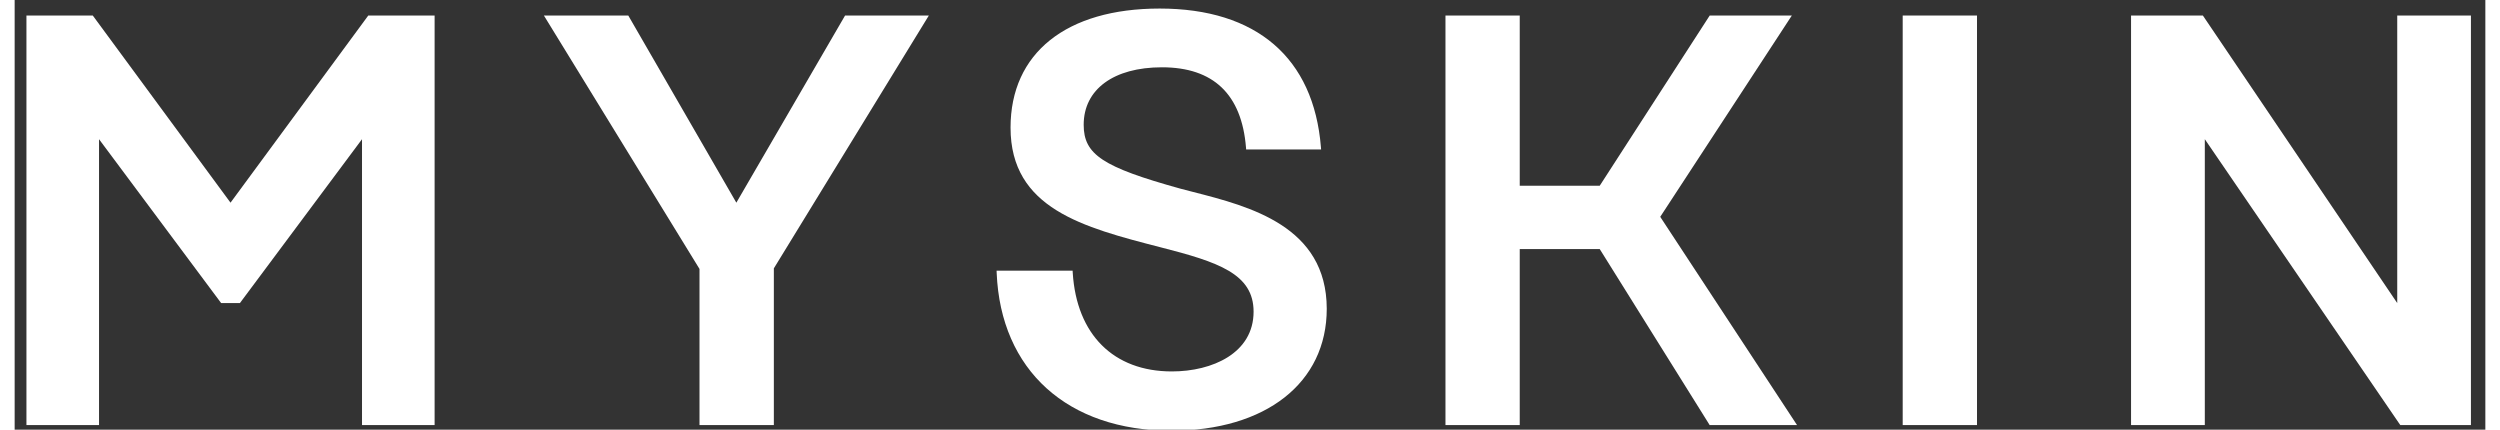
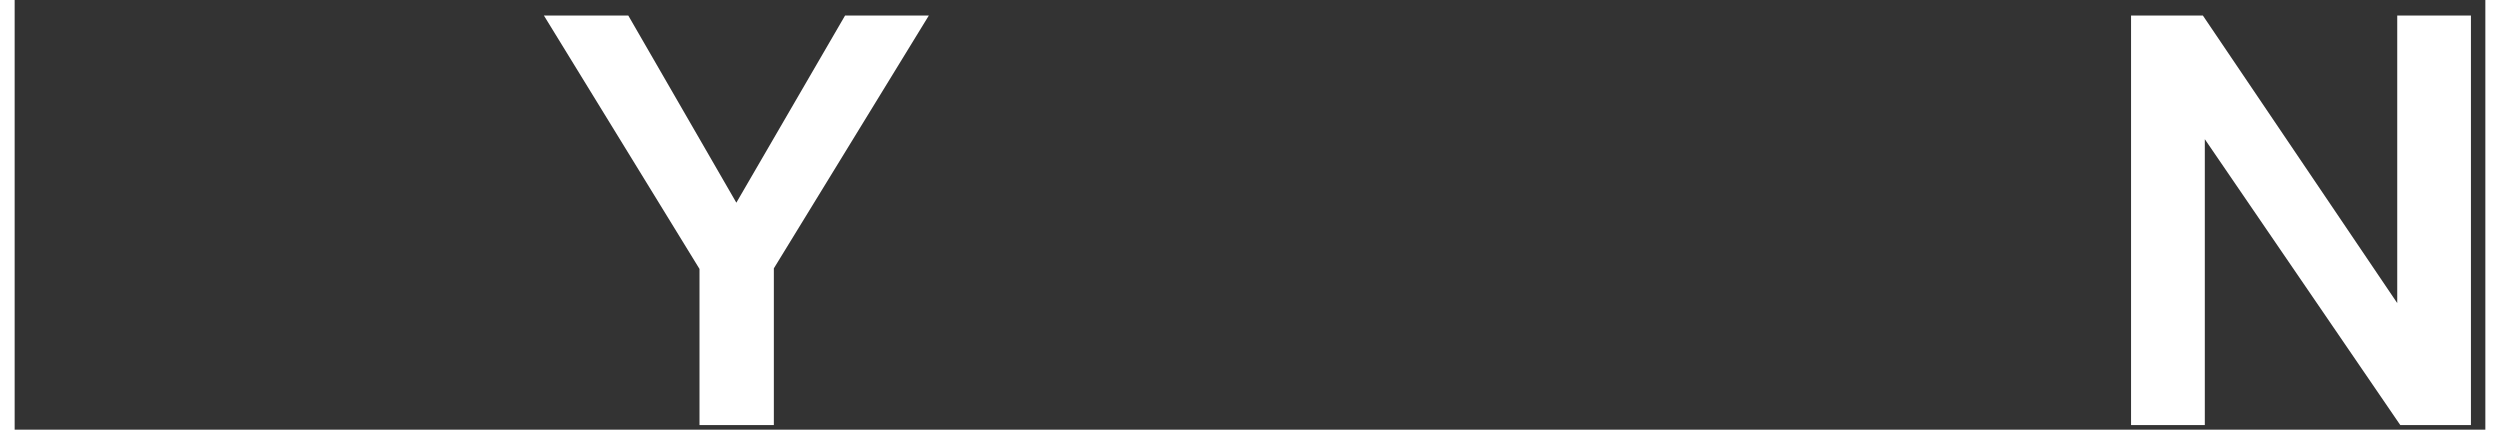
<svg xmlns="http://www.w3.org/2000/svg" width="256px" height="44px" viewBox="0 0 253 44">
  <rect x="0" y="0" width="253" height="44" fill="#333333" stroke="none" />
  <g id="surface1">
-     <path style=" stroke:none;fill-rule:nonzero;fill:rgb(100%,100%,100%);fill-opacity:1;" d="M 120.688 19.66 C 120.238 19.547 119.797 19.43 119.379 19.32 C 111.41 17.109 109.469 15.828 109.469 12.777 C 109.469 9.148 112.543 6.891 117.484 6.891 C 122.75 6.891 125.648 9.656 126.09 15.105 L 126.105 15.305 L 133.781 15.305 L 133.762 15.066 C 133.023 5.914 127.156 0.875 117.25 0.875 C 107.688 0.875 101.98 5.434 101.98 13.07 C 101.98 21.363 109.43 23.281 117.316 25.316 C 123.258 26.832 126.867 28.035 126.867 31.918 C 126.867 36.145 122.664 38.035 118.496 38.035 C 112.535 38.035 108.742 34.262 108.348 27.93 L 108.336 27.719 L 100.551 27.719 L 100.559 27.949 C 100.969 37.918 107.824 44.105 118.438 44.105 C 128.113 44.105 134.359 39.203 134.359 31.617 C 134.348 23.156 126.457 21.137 120.688 19.66 Z M 120.688 19.66 " />
    <path style=" stroke:none;fill-rule:nonzero;fill:rgb(100%,100%,100%);fill-opacity:1;" d="M 73.902 20.754 L 62.836 1.59 L 54.195 1.59 L 70.129 27.539 L 70.129 43.527 L 77.742 43.527 L 77.742 27.48 L 93.613 1.59 L 85.035 1.59 Z M 73.902 20.754 " />
-     <path style=" stroke:none;fill-rule:nonzero;fill:rgb(100%,100%,100%);fill-opacity:1;" d="M 36.211 1.59 L 22.105 20.754 L 8 1.59 L 1.207 1.59 L 1.207 43.527 L 8.641 43.527 L 8.641 14.254 L 21.145 31.035 L 23.066 31.035 L 35.57 14.254 L 35.57 43.527 L 43.004 43.527 L 43.004 1.59 Z M 36.211 1.59 " />
    <path style=" stroke:none;fill-rule:nonzero;fill:rgb(100%,100%,100%);fill-opacity:1;" d="M 243.977 1.59 L 243.977 31.035 L 224.074 1.59 L 216.719 1.59 L 216.719 43.527 L 224.273 43.527 L 224.273 14.254 L 244.289 43.527 L 251.523 43.527 L 251.523 1.59 Z M 243.977 1.59 " />
-     <path style=" stroke:none;fill-rule:nonzero;fill:rgb(100%,100%,100%);fill-opacity:1;" d="M 173.566 43.527 L 182.516 43.527 L 168.508 22.203 L 181.984 1.59 L 173.574 1.59 L 162.312 19.02 L 154.121 19.02 L 154.121 1.59 L 146.516 1.59 L 146.516 43.527 L 154.121 43.527 L 154.121 25.504 L 162.312 25.504 L 173.504 43.422 Z M 173.566 43.527 " />
-     <path style=" stroke:none;fill-rule:evenodd;fill:rgb(100%,100%,100%);fill-opacity:1;" d="M 193.336 1.59 L 200.945 1.59 L 200.945 43.527 L 193.336 43.527 Z M 193.336 1.59 " />
  </g>
</svg>